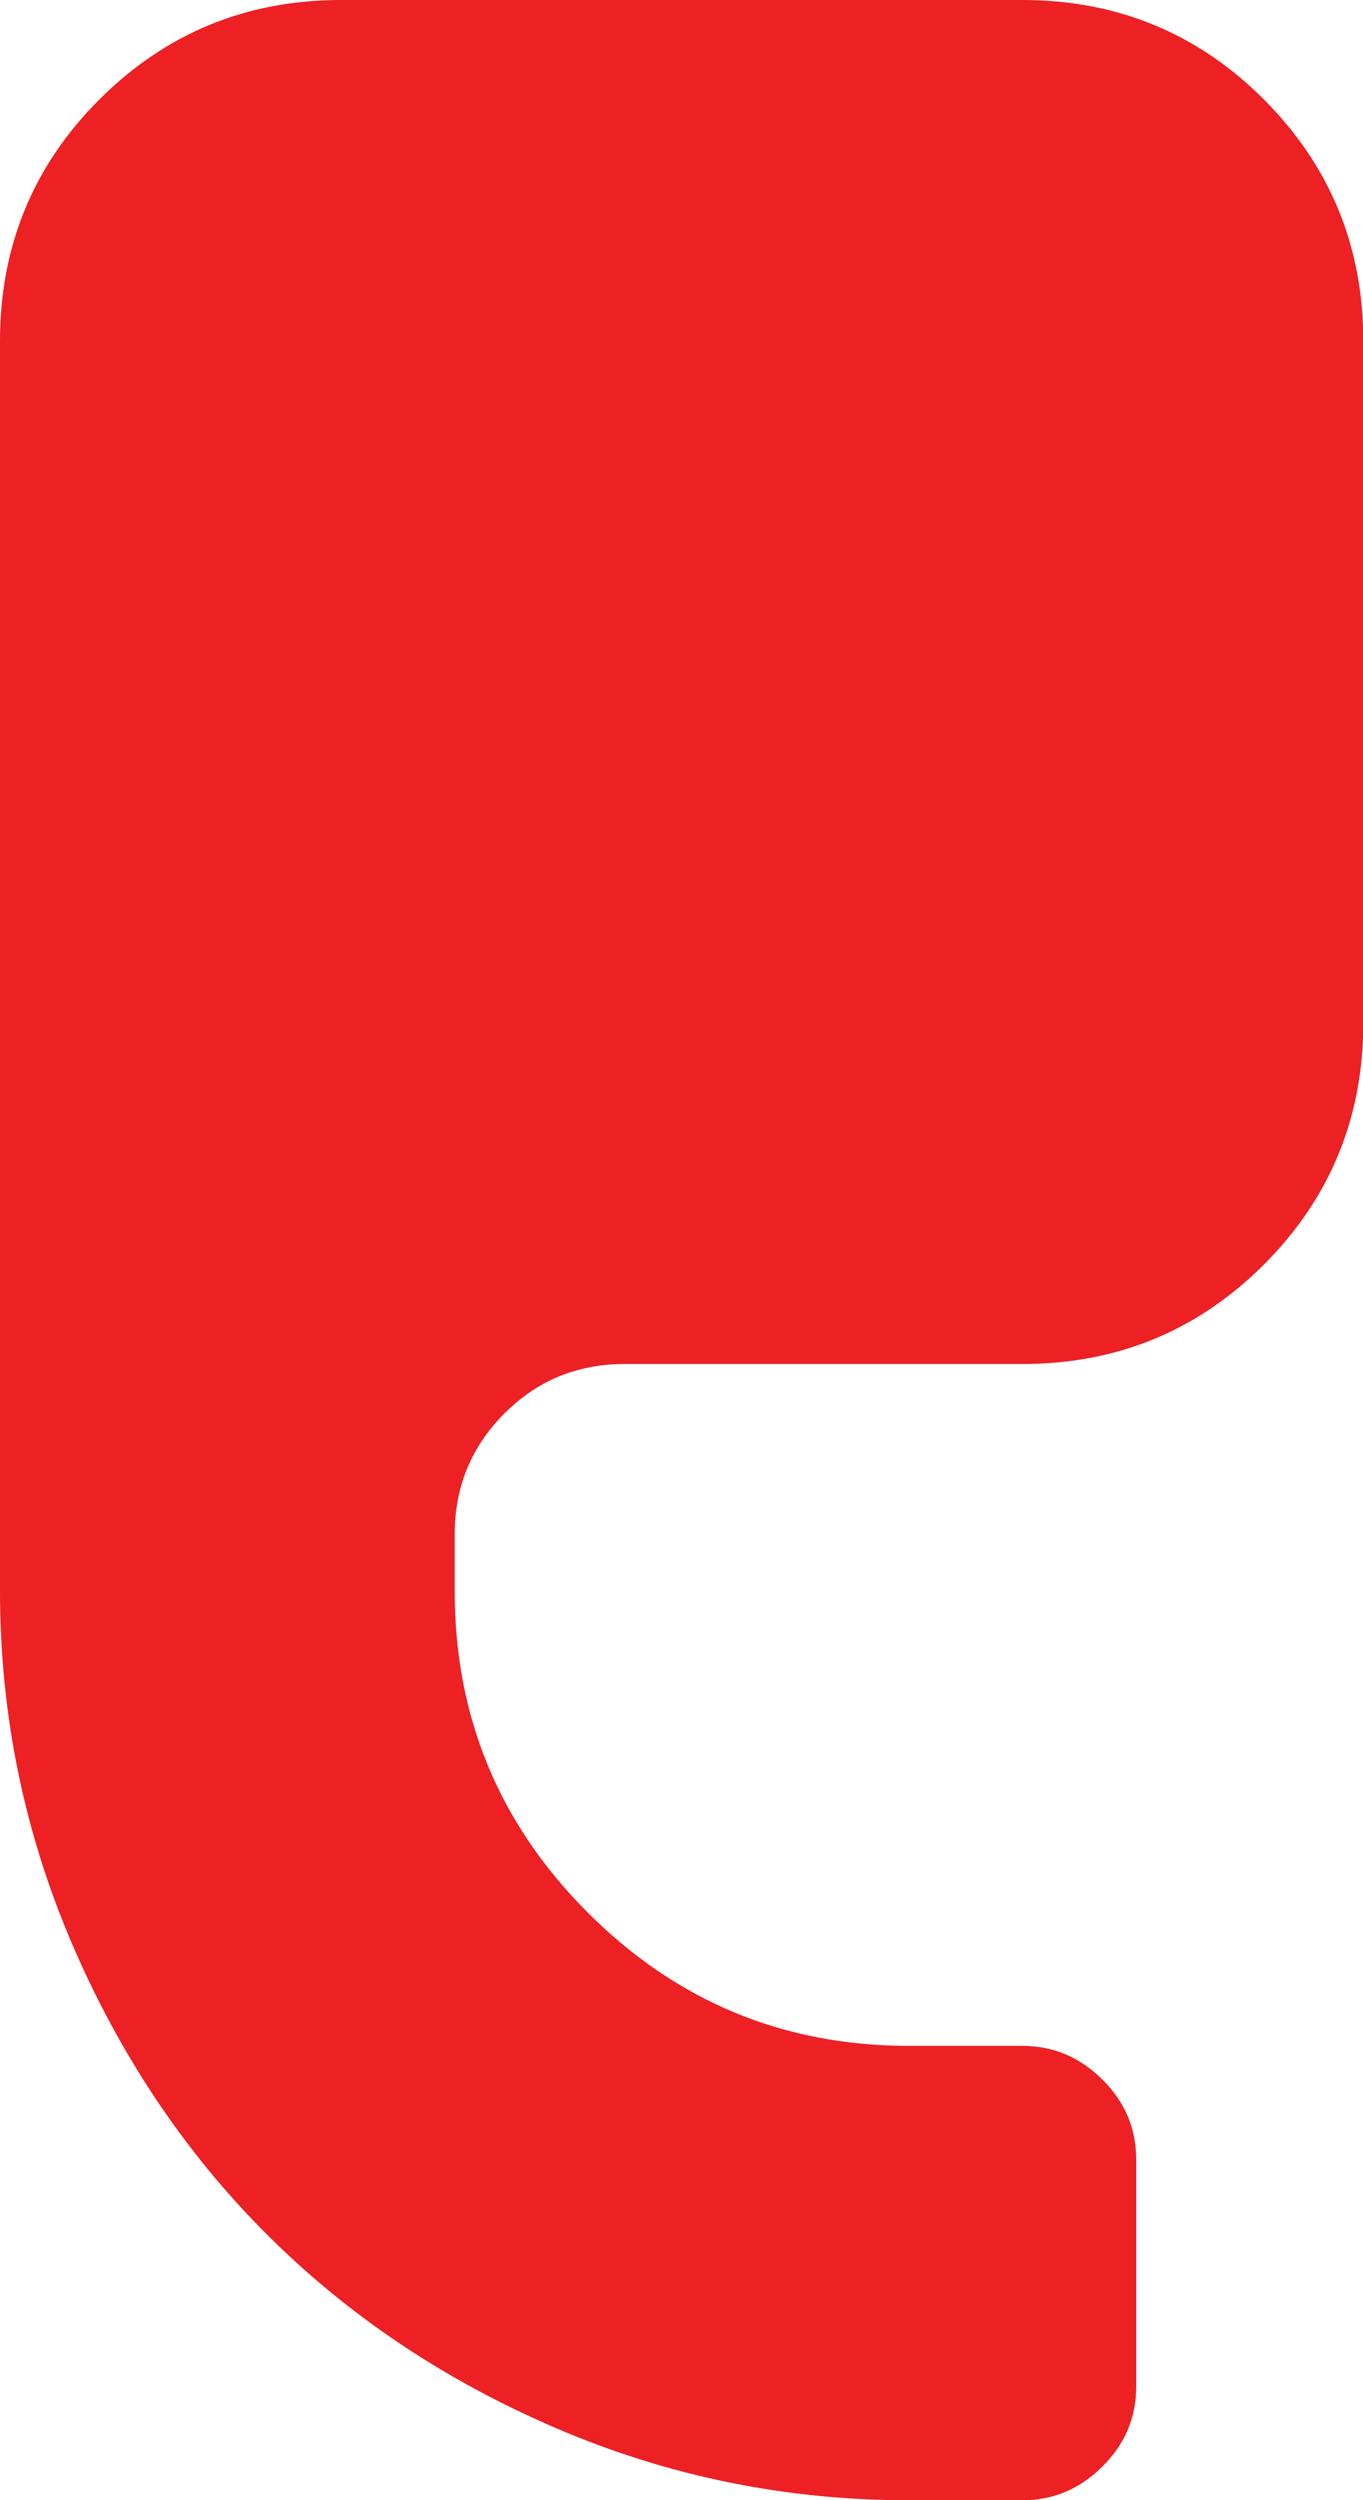
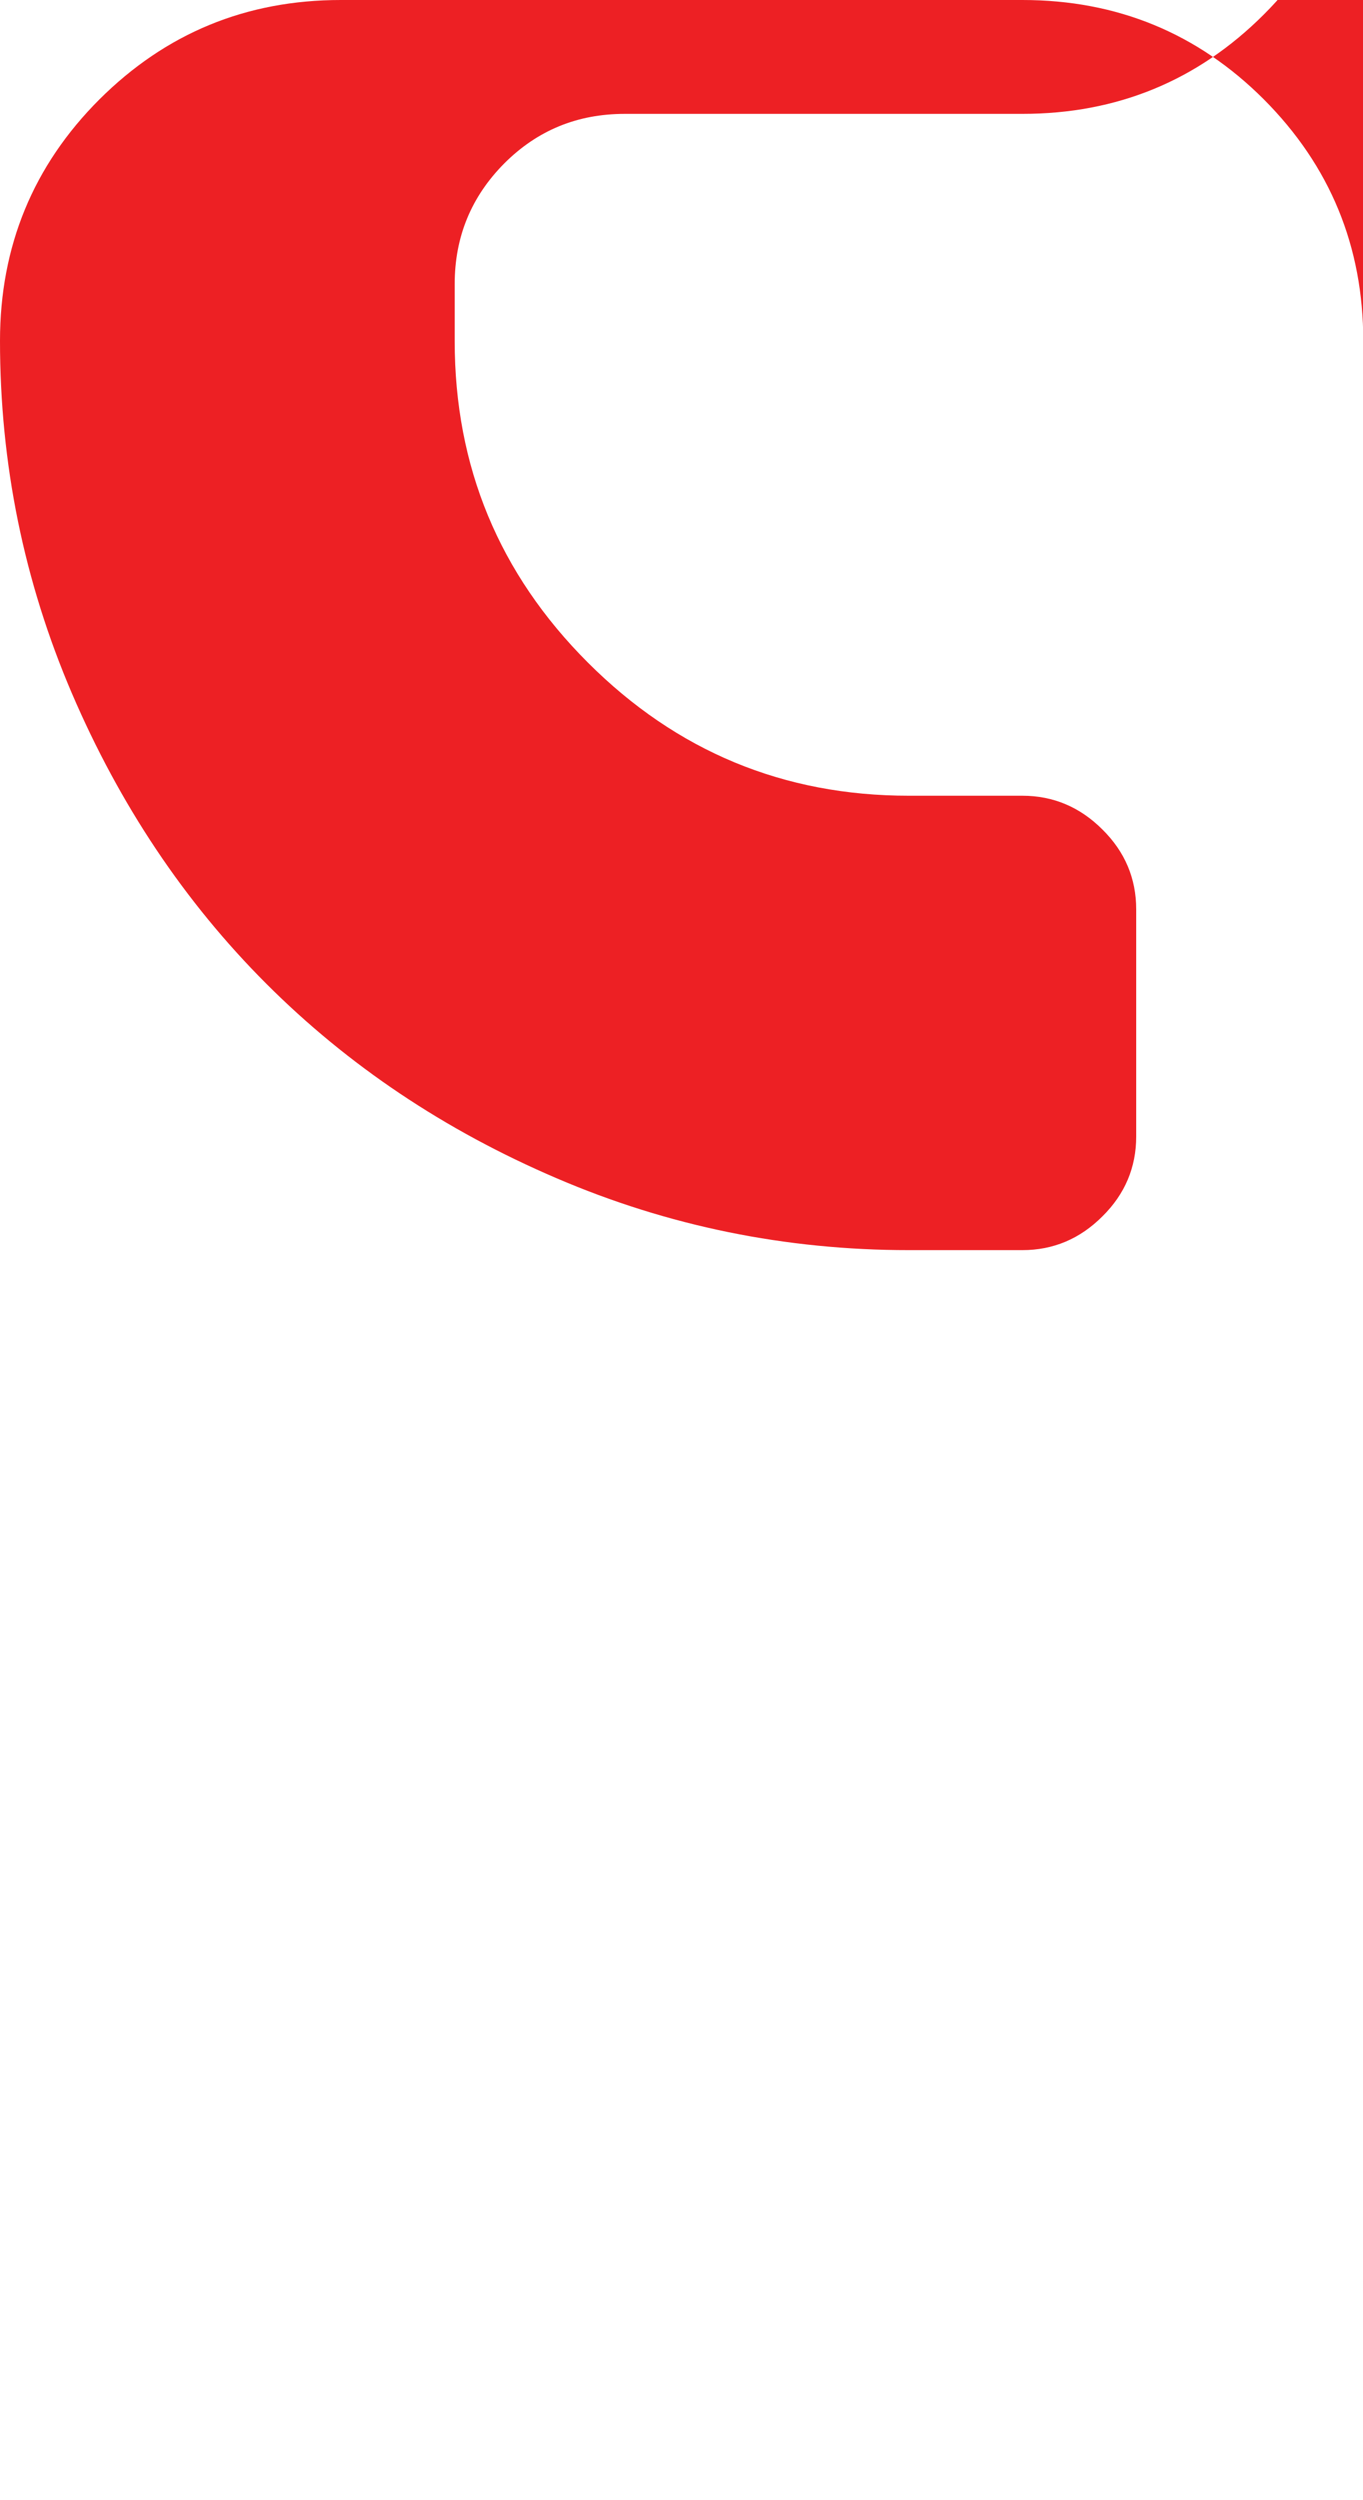
<svg xmlns="http://www.w3.org/2000/svg" id="Layer_1" viewBox="0 0 50.06 91.77">
  <defs>
    <style>.cls-1{fill:#ed2024;}</style>
  </defs>
-   <path class="cls-1" d="M12.52,0C9.04,0,6.09,1.22,3.65,3.65,1.22,6.08,0,9.04,0,12.51V58.4c0,4.52,.88,8.83,2.64,12.94,1.76,4.1,4.14,7.66,7.14,10.66,3,3,6.55,5.38,10.66,7.14,4.1,1.76,8.42,2.64,12.94,2.64h4.17c1.13,0,2.11-.41,2.94-1.24,.83-.82,1.24-1.8,1.24-2.93v-8.34c0-1.13-.41-2.11-1.24-2.93-.82-.82-1.8-1.24-2.94-1.24h-4.17c-4.6,0-8.53-1.63-11.79-4.89-3.26-3.26-4.89-7.19-4.89-11.8v-2.09c0-1.74,.61-3.21,1.82-4.43,1.22-1.22,2.69-1.82,4.43-1.82h14.6c3.48,0,6.44-1.22,8.87-3.65,2.43-2.43,3.65-5.39,3.65-8.86V12.52c0-3.48-1.22-6.43-3.65-8.87-2.43-2.43-5.39-3.65-8.87-3.65H12.52Z" />
+   <path class="cls-1" d="M12.52,0C9.04,0,6.09,1.22,3.65,3.65,1.22,6.08,0,9.04,0,12.51c0,4.52,.88,8.83,2.64,12.94,1.76,4.1,4.14,7.66,7.14,10.66,3,3,6.55,5.38,10.66,7.14,4.1,1.76,8.42,2.64,12.94,2.64h4.17c1.13,0,2.11-.41,2.94-1.24,.83-.82,1.24-1.8,1.24-2.93v-8.34c0-1.13-.41-2.11-1.24-2.93-.82-.82-1.8-1.24-2.94-1.24h-4.17c-4.6,0-8.53-1.63-11.79-4.89-3.26-3.26-4.89-7.19-4.89-11.8v-2.09c0-1.74,.61-3.21,1.82-4.43,1.22-1.22,2.69-1.82,4.43-1.82h14.6c3.48,0,6.44-1.22,8.87-3.65,2.43-2.43,3.65-5.39,3.65-8.86V12.52c0-3.48-1.22-6.43-3.65-8.87-2.43-2.43-5.39-3.65-8.87-3.65H12.52Z" />
</svg>